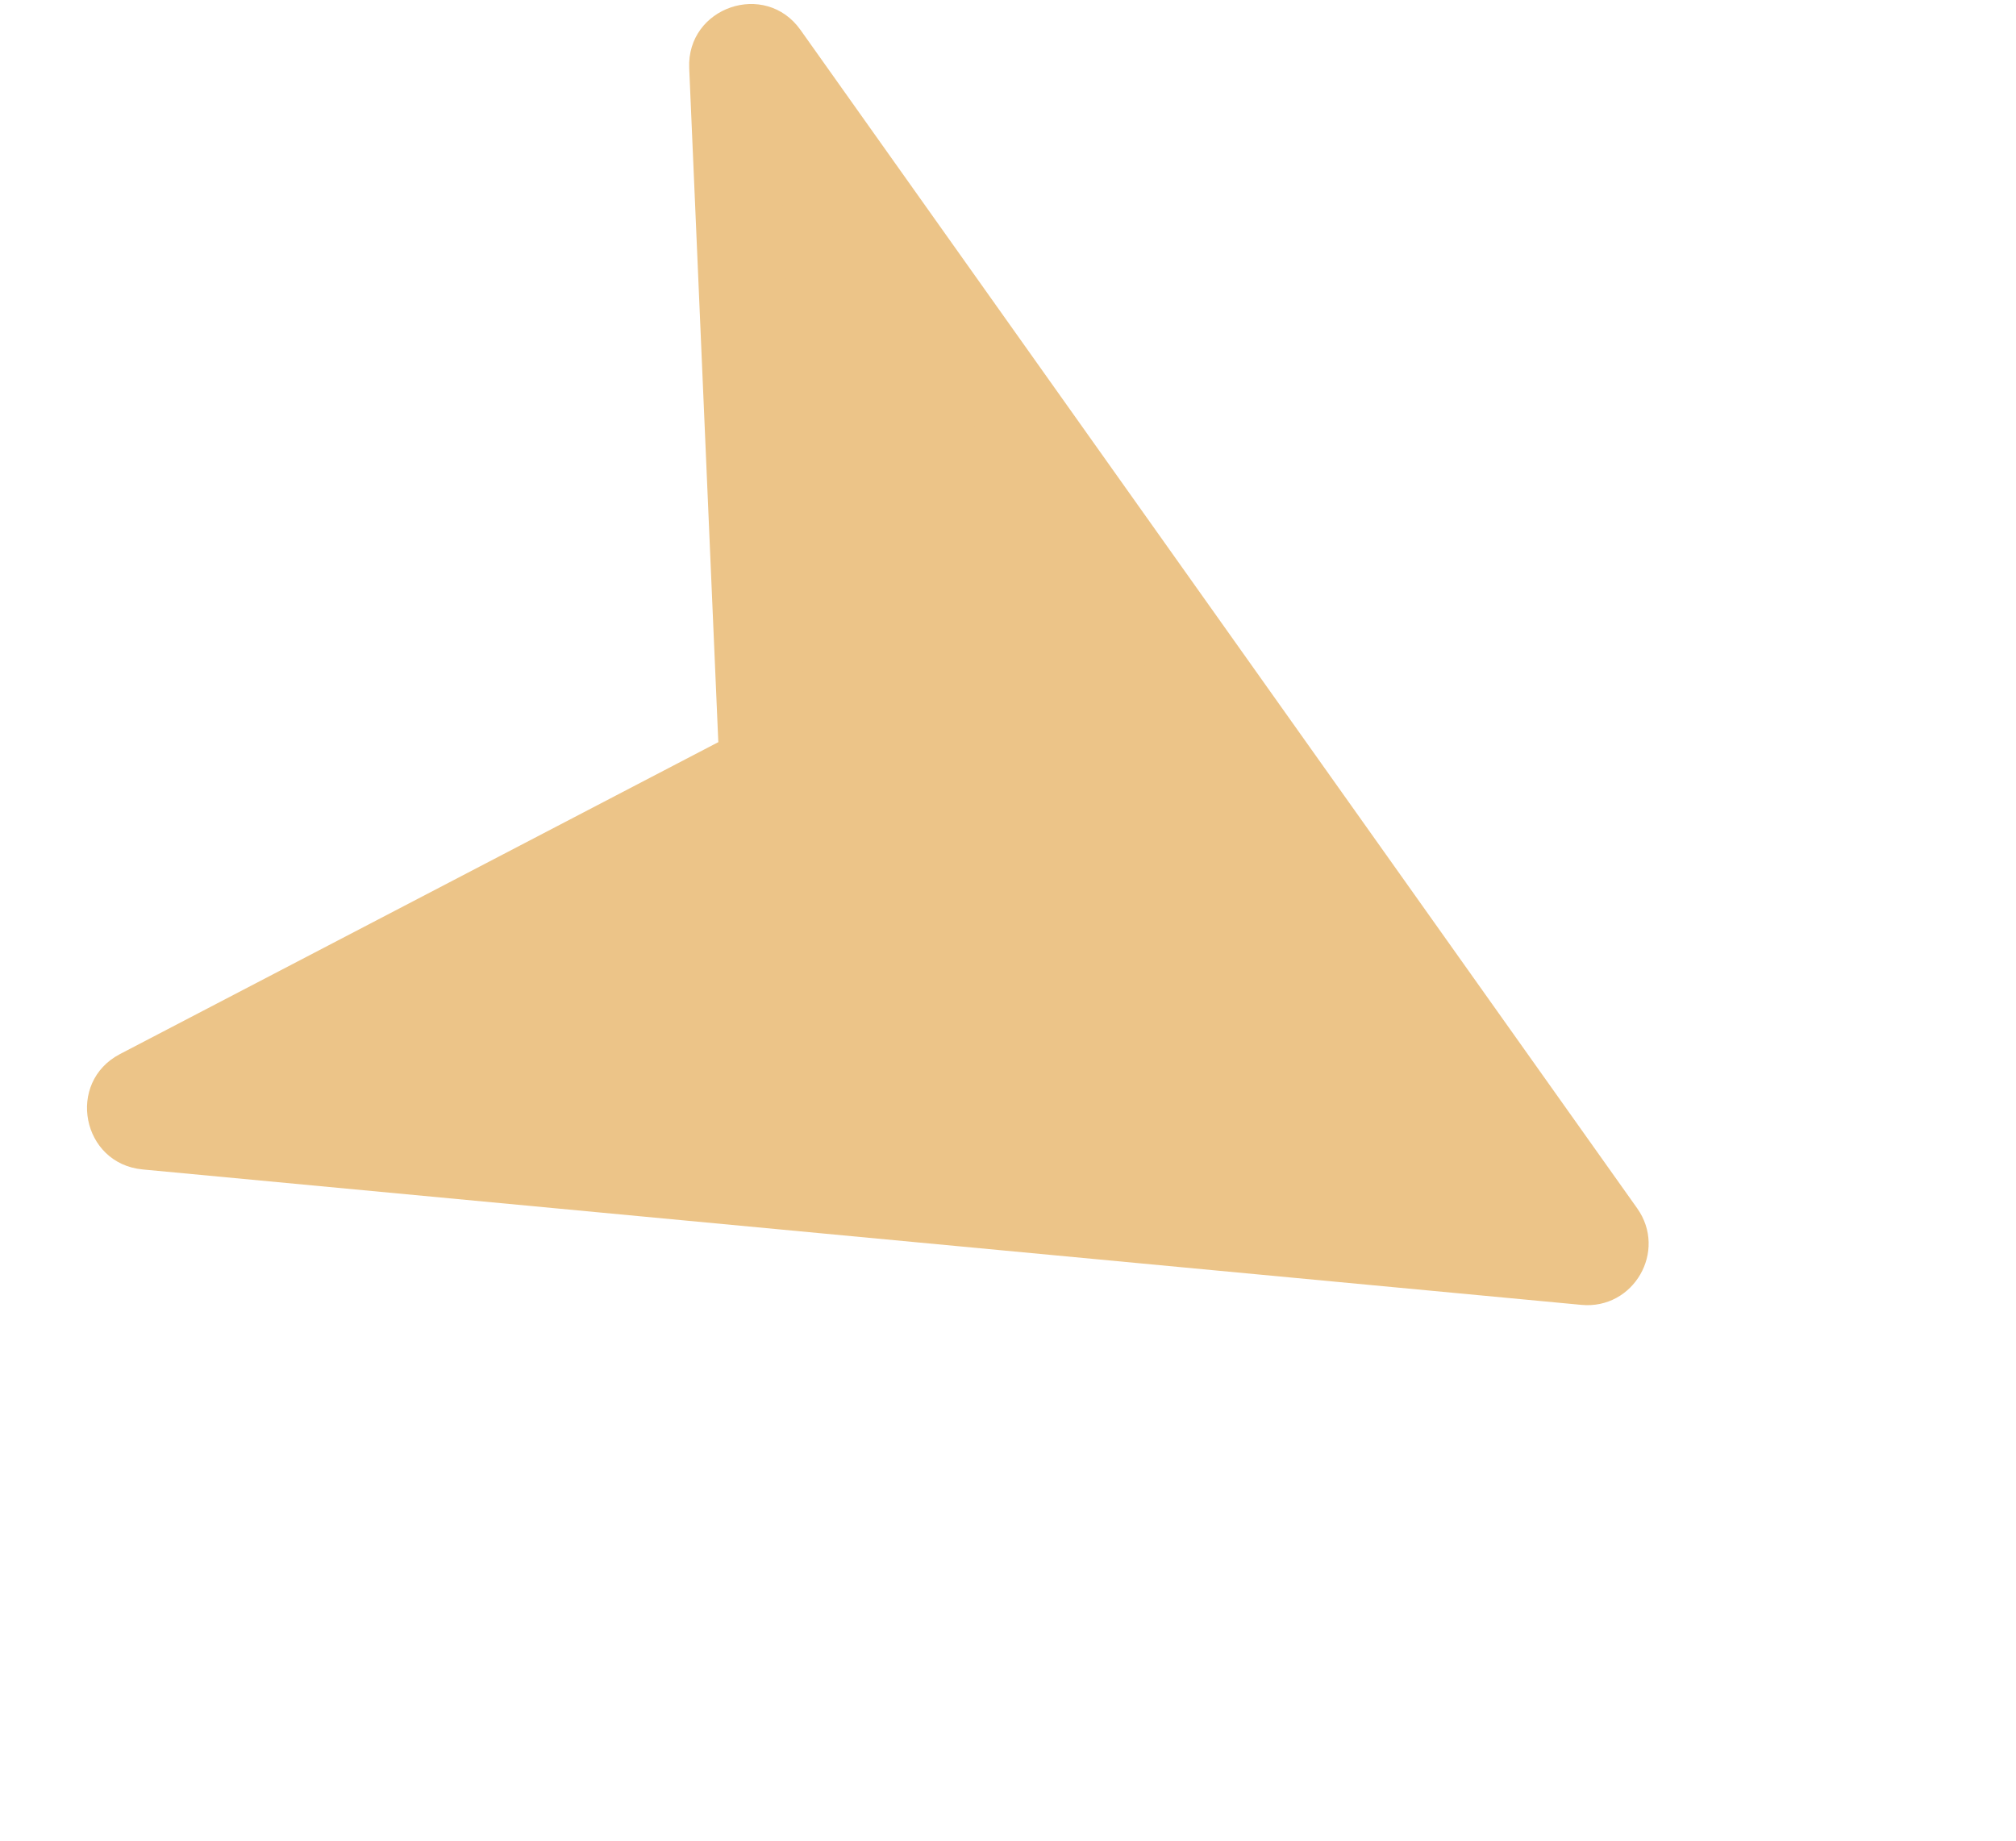
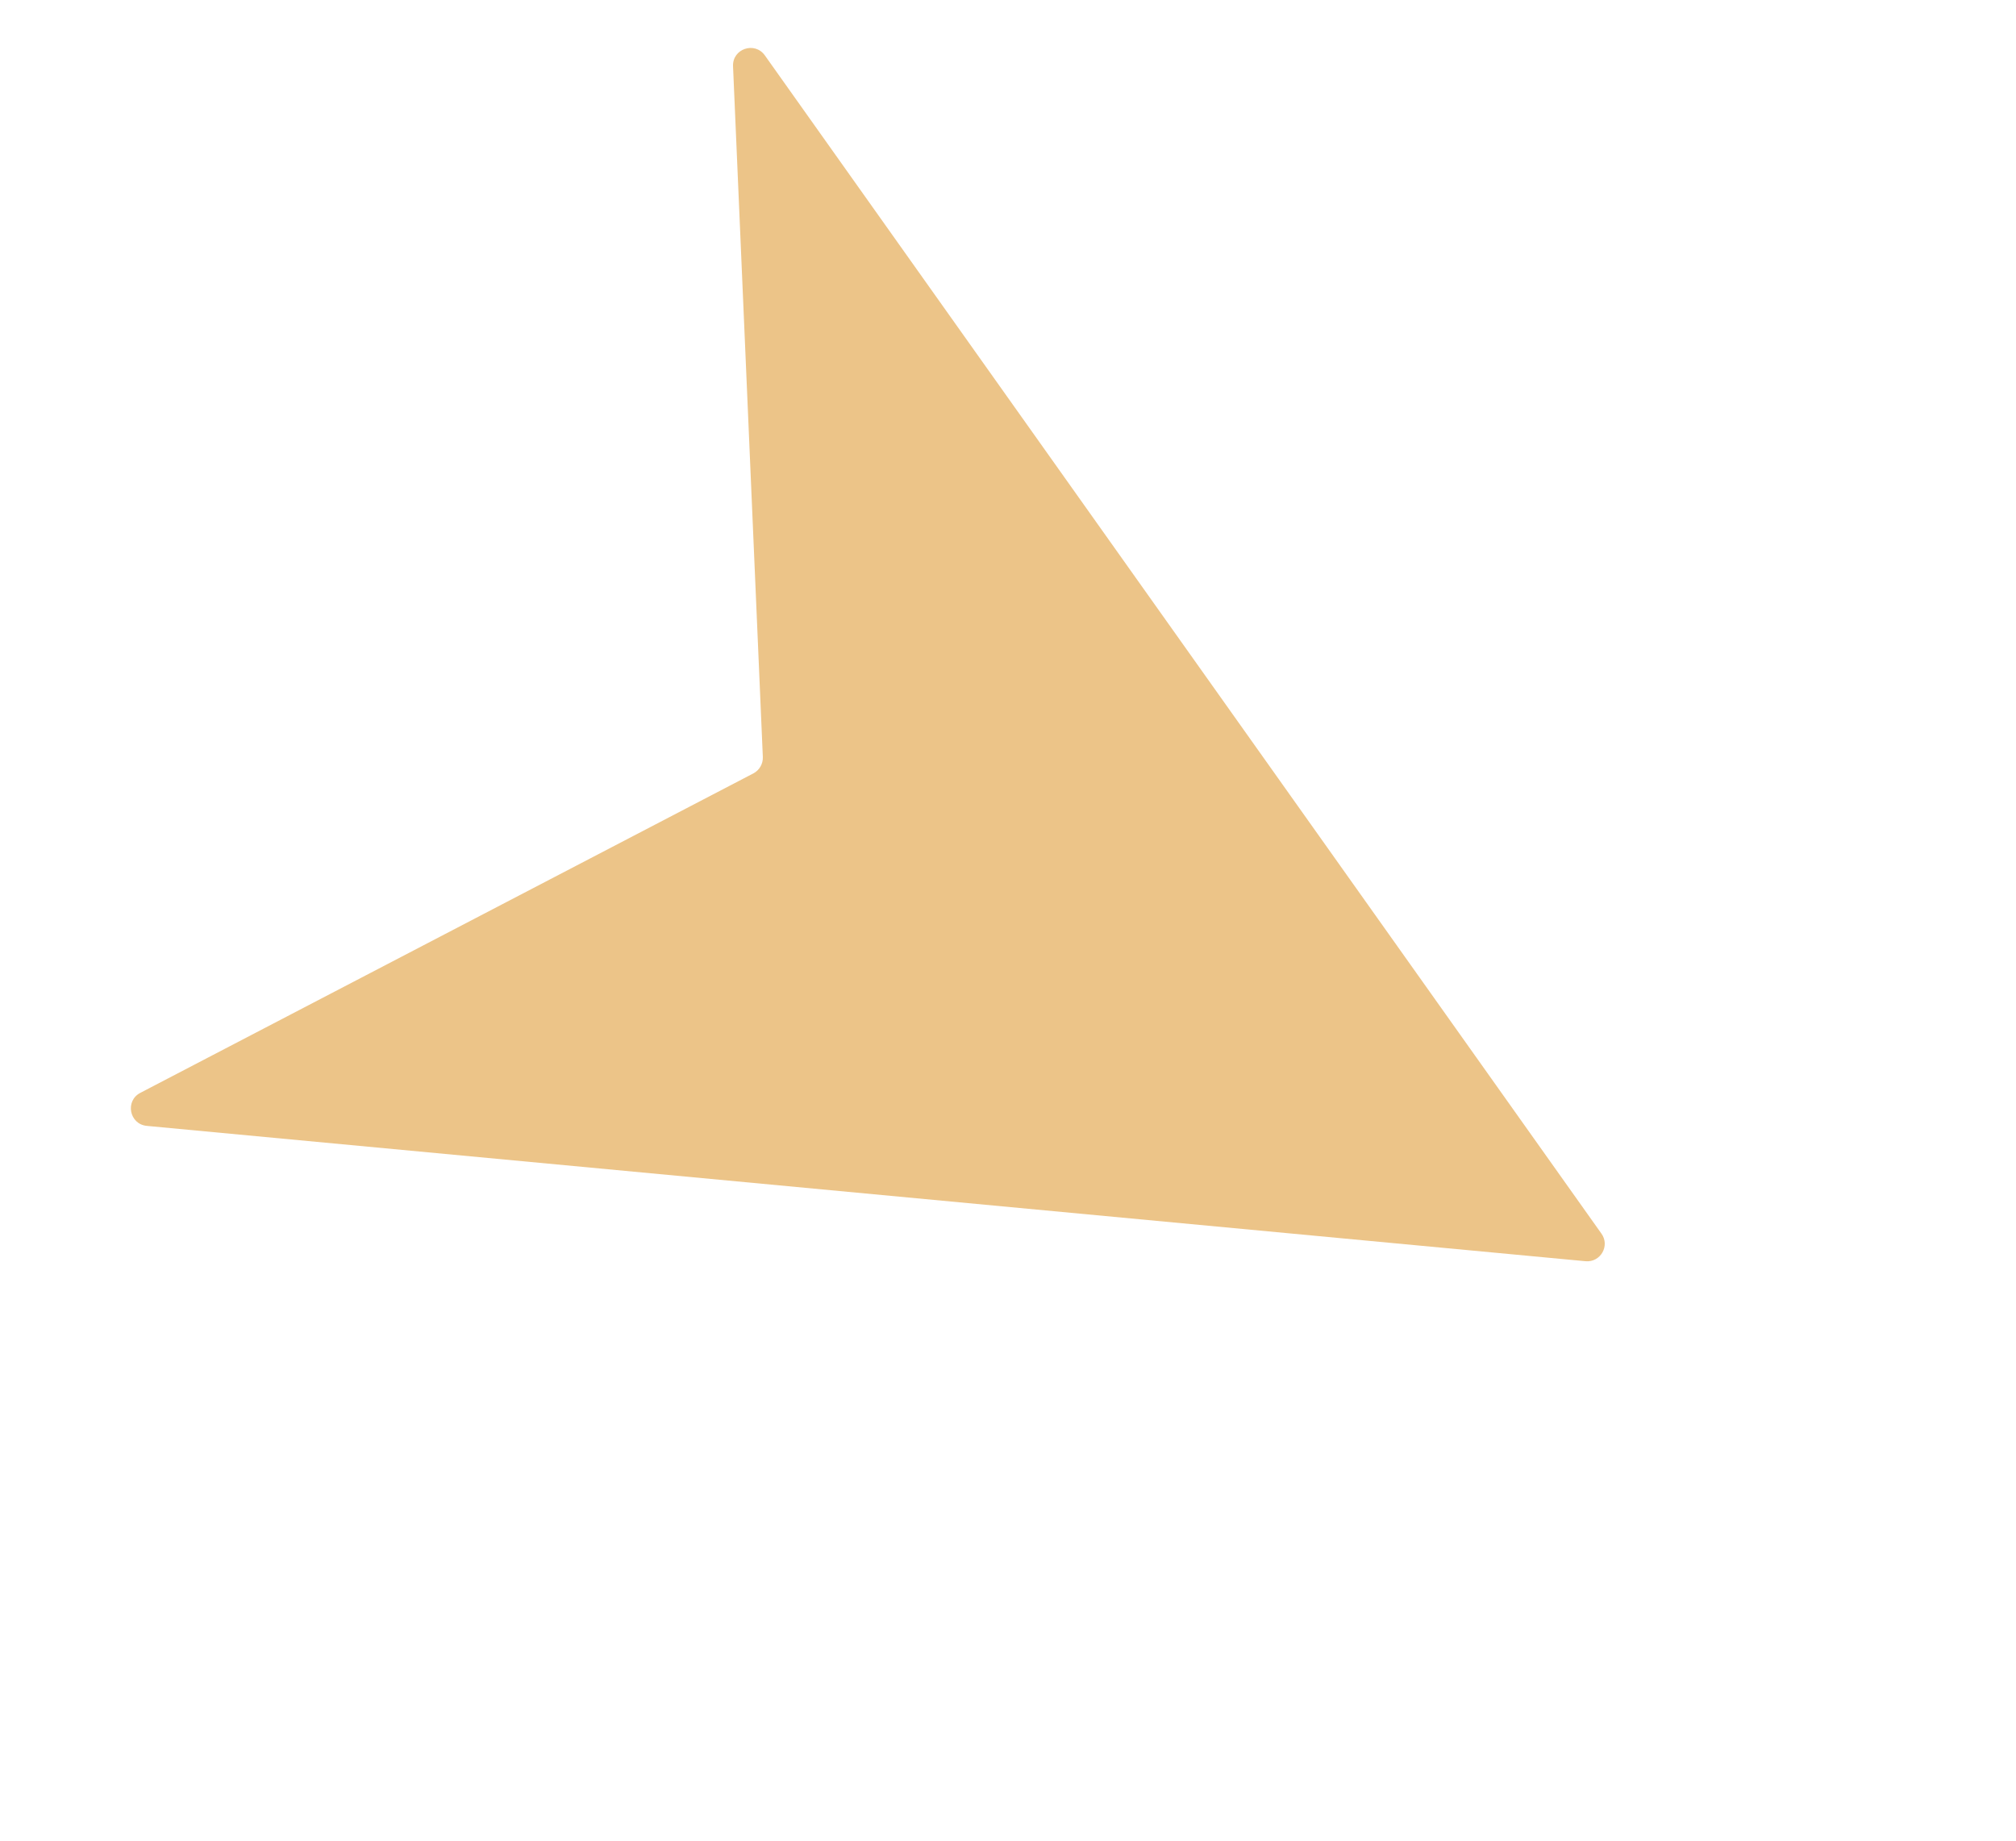
<svg xmlns="http://www.w3.org/2000/svg" width="100%" height="100%" viewBox="0 0 23 21" fill="none">
  <path d="M8.726 0.632L18.271 14.075C18.37 14.214 18.259 14.405 18.089 14.389L1.675 12.845C1.476 12.826 1.424 12.56 1.601 12.468L8.596 8.823C8.664 8.787 8.706 8.714 8.703 8.637L8.363 0.756C8.354 0.557 8.61 0.469 8.726 0.632Z" fill="#ECC488" />
-   <path fill-rule="evenodd" clip-rule="evenodd" d="M17.484 13.83L8.906 1.75L9.202 8.615C9.214 8.887 9.068 9.14 8.827 9.266L2.733 12.442L17.484 13.83ZM18.678 13.785C19.025 14.273 18.638 14.943 18.042 14.887L1.628 13.342C0.933 13.277 0.751 12.347 1.37 12.025L8.195 8.467L7.863 0.778C7.833 0.081 8.73 -0.227 9.133 0.342L18.678 13.785Z" fill="#ECC488" />
</svg>